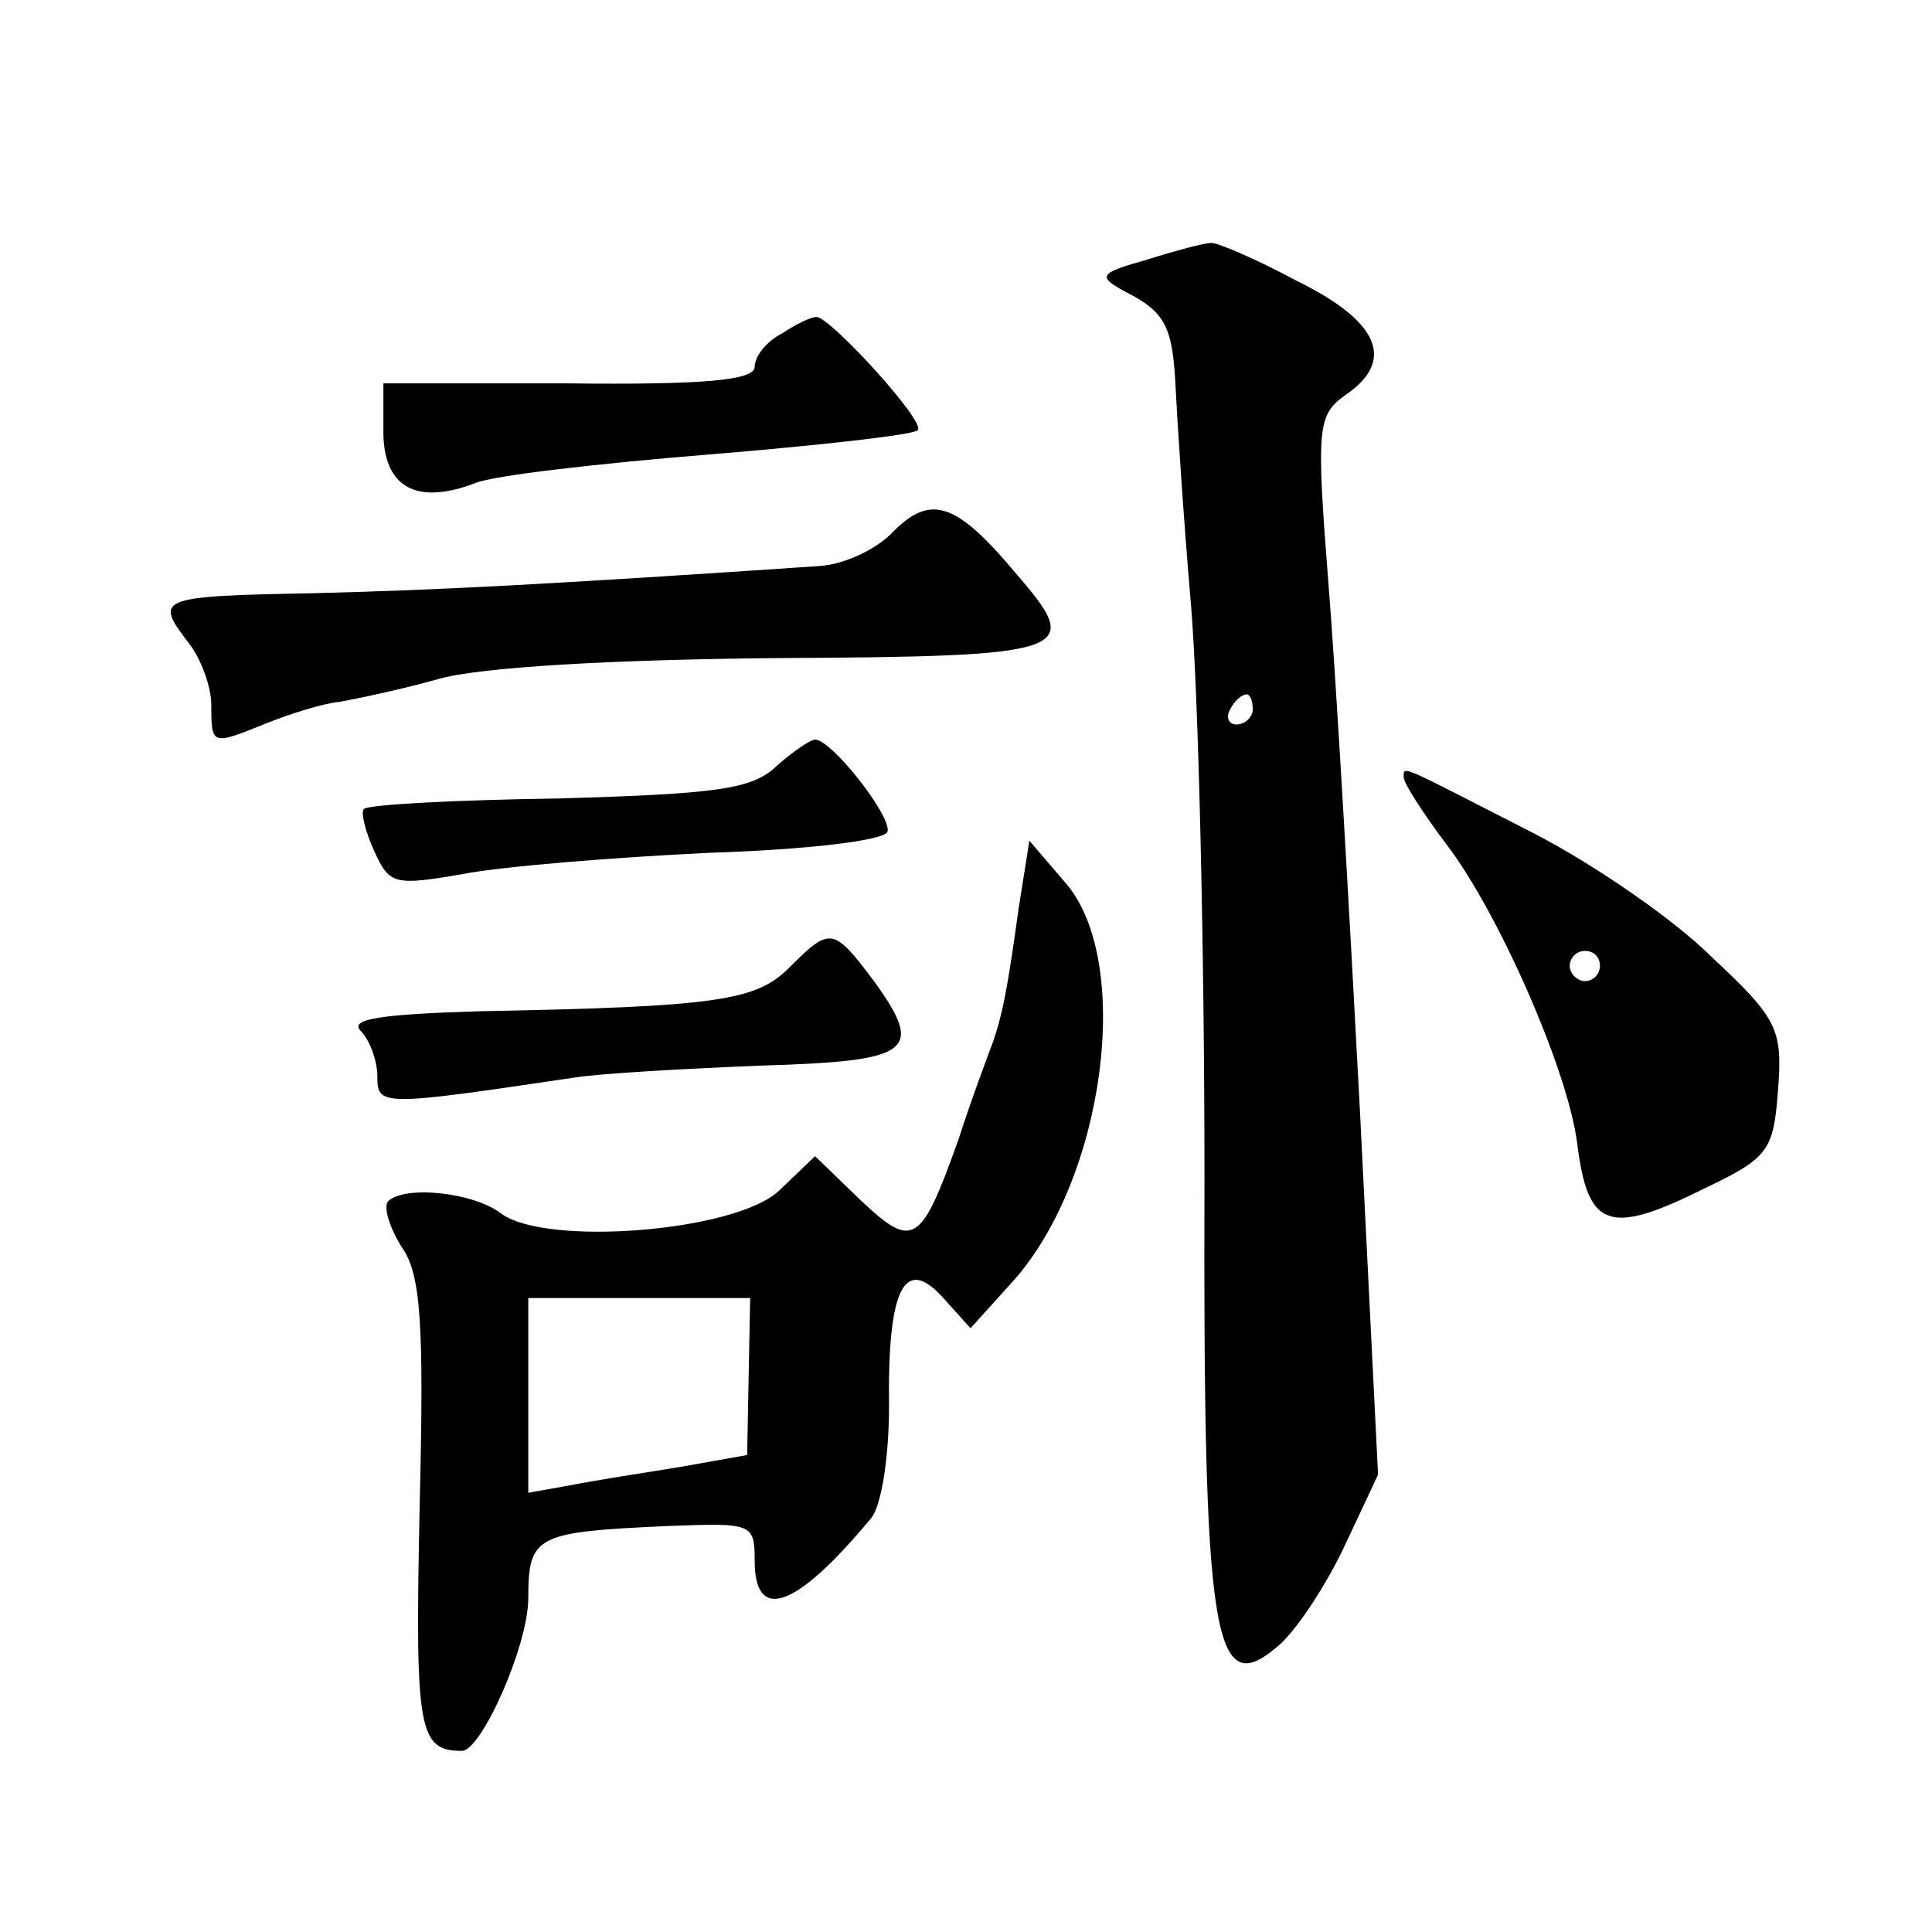
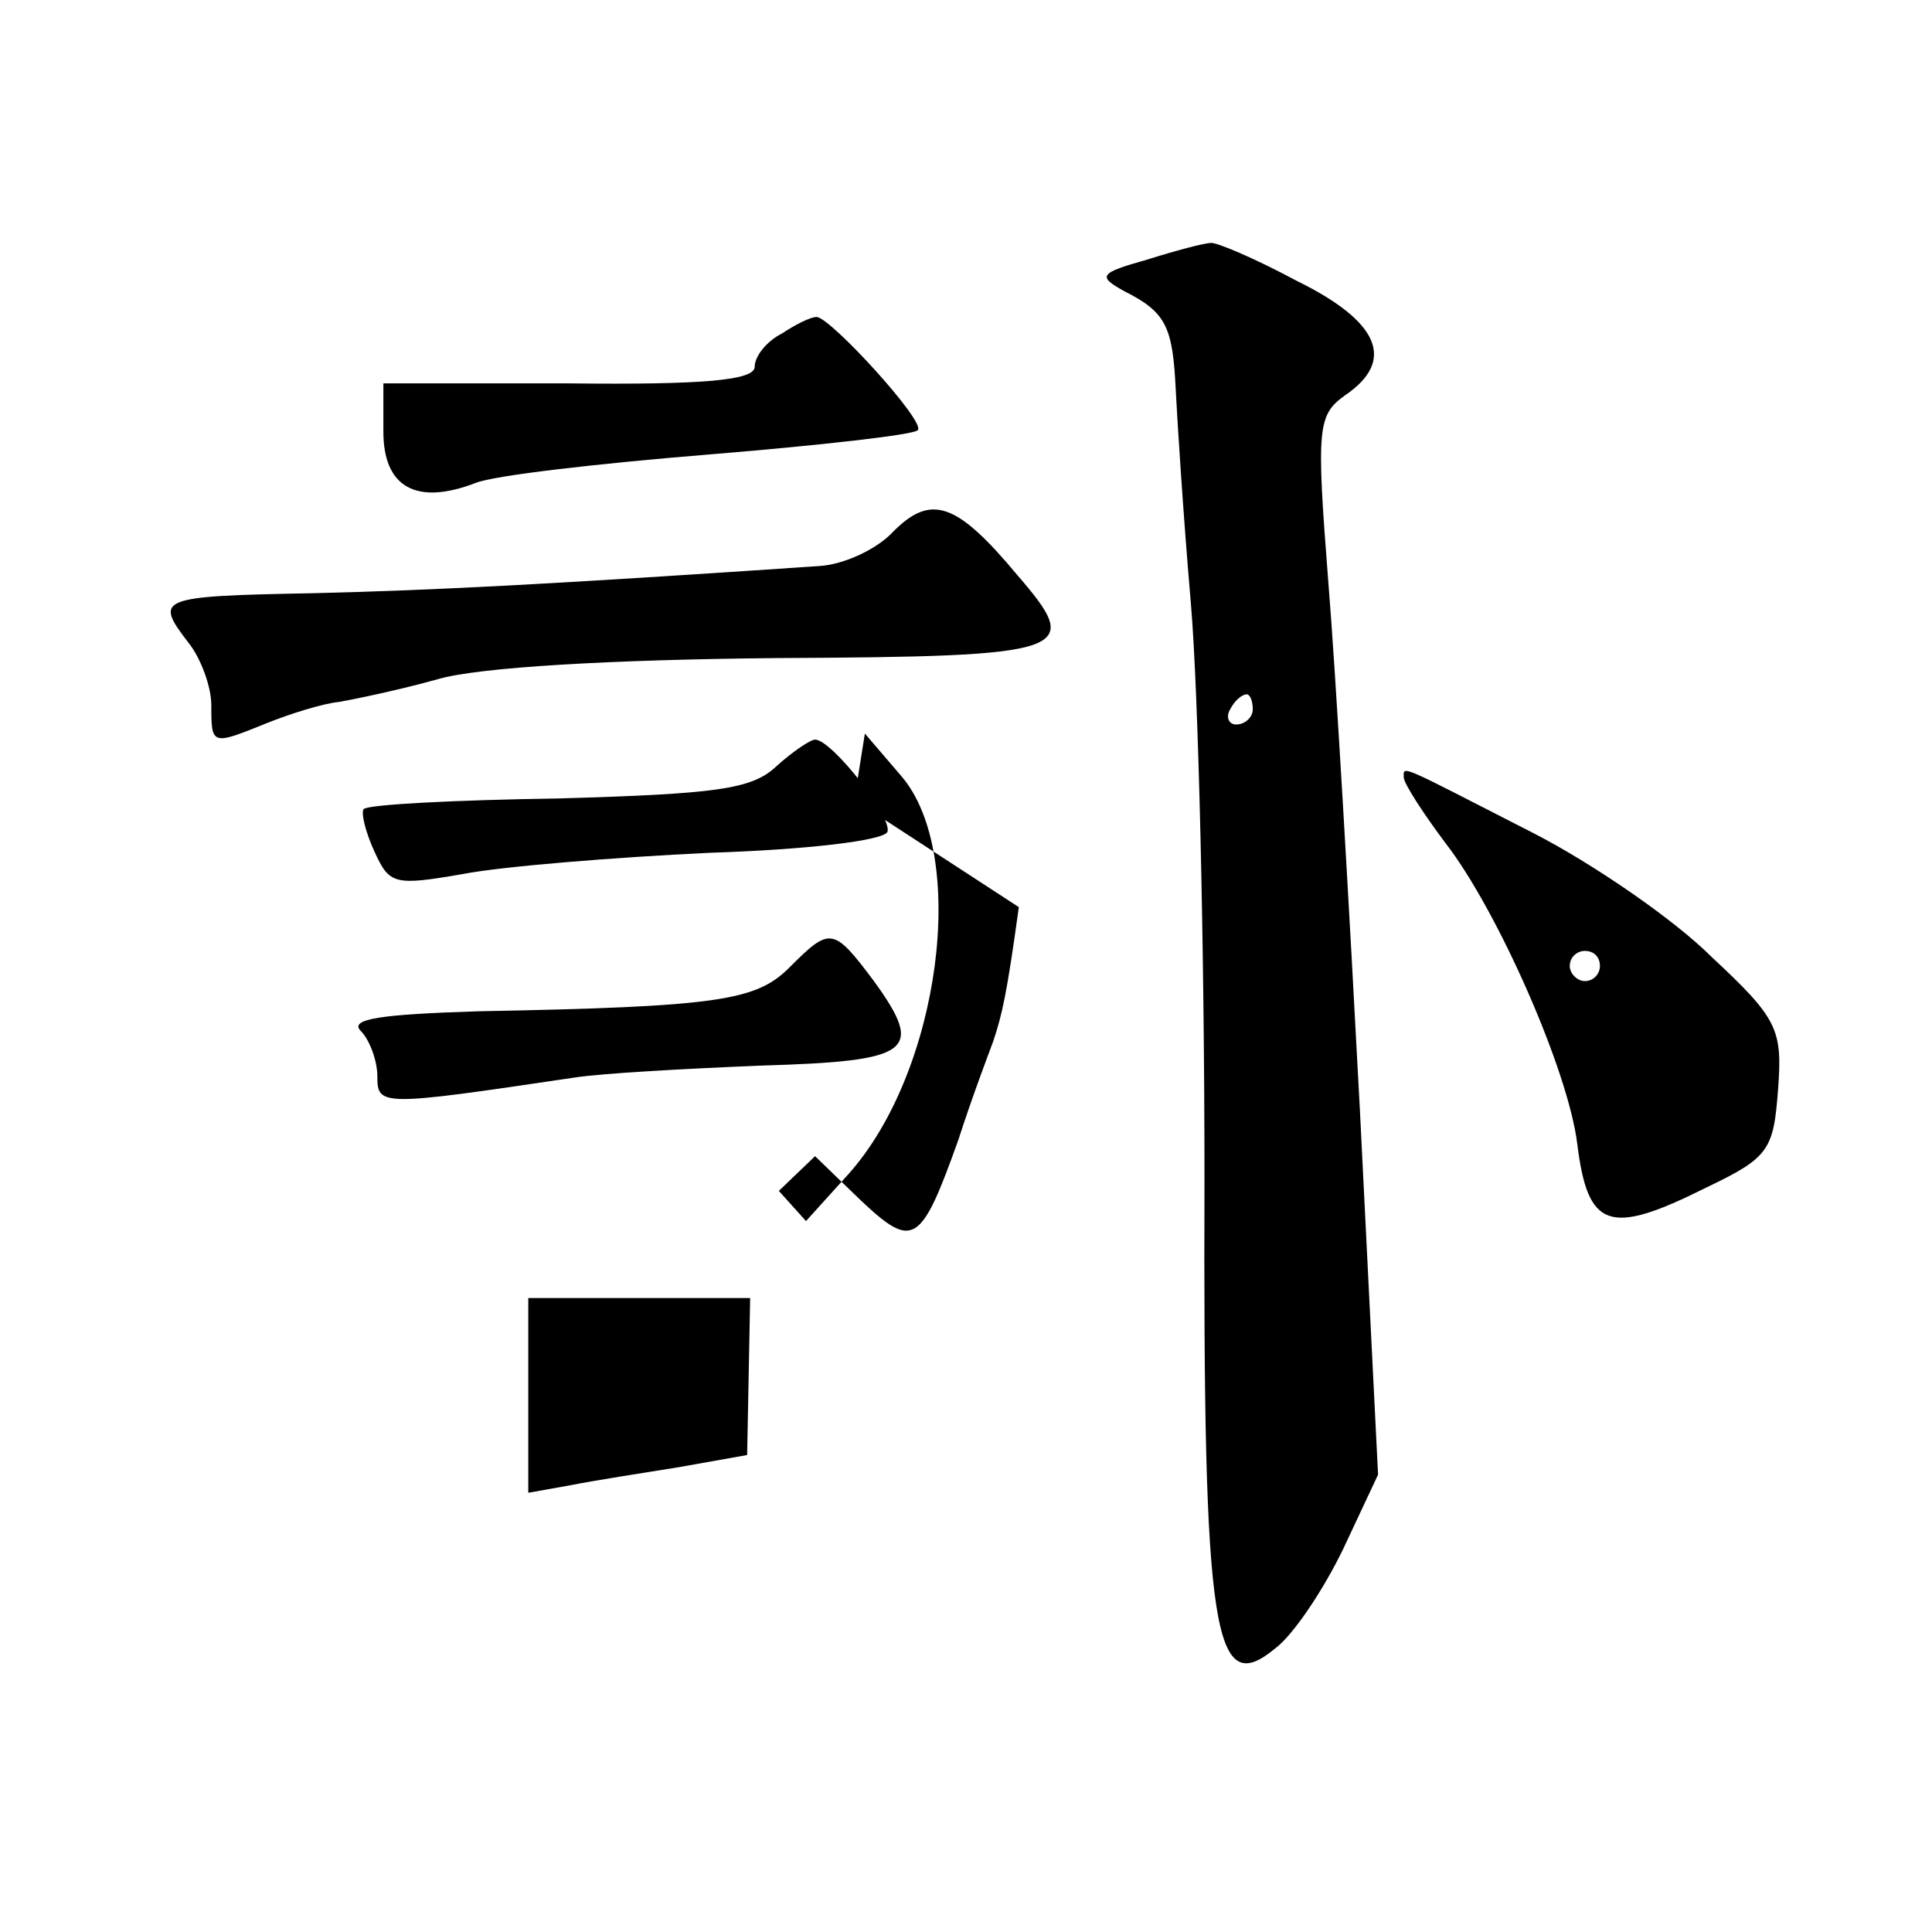
<svg xmlns="http://www.w3.org/2000/svg" version="1.0" width="128pt" height="128pt" viewBox="0 0 128 128" preserveAspectRatio="xMidYMid meet">
  <g transform="translate(0,128) scale(0.1,-0.1)" fill="#0" stroke="none">
-     <path d="M760 1108 c-32 -9 -33 -11 -15 -21 28 -14 32 -24 34 -66 1 -20 5 -83 10 -141 5 -58 9 -229 9 -381 -1 -304 6 -345 47 -311 12 9 32 39 45 66 l23 49 -12 241 c-7 133 -16 290 -21 351 -8 102 -7 110 11 123 34 23 23 49 -32 76 -28 15 -54 26 -57 25 -4 0 -23 -5 -42 -11z m70 -298 c0 -5 -5 -10 -11 -10 -5 0 -7 5 -4 10 3 6 8 10 11 10 2 0 4 -4 4 -10z M518 1059 c-10 -5 -18 -15 -18 -22 0 -9 -34 -12 -123 -11 l-123 0 0 -32 c0 -37 22 -49 61 -34 12 5 82 13 156 19 73 6 135 13 137 16 6 5 -58 75 -67 75 -4 0 -14 -5 -23 -11z M592 928 c-11 -12 -33 -22 -49 -23 -177 -12 -253 -16 -335 -18 -104 -2 -106 -3 -83 -33 8 -10 15 -29 15 -41 0 -27 0 -27 37 -12 15 6 37 13 48 14 11 2 40 8 65 15 27 8 116 13 224 14 197 1 204 4 160 55 -40 48 -57 54 -82 29z M514 772 c-16 -15 -40 -18 -144 -21 -68 -1 -126 -4 -129 -7 -2 -2 1 -15 7 -28 10 -22 13 -23 59 -15 26 5 100 11 163 14 63 2 116 8 118 14 3 10 -37 61 -48 61 -3 0 -15 -8 -26 -18z M930 765 c0 -4 13 -24 28 -44 34 -44 81 -150 87 -199 7 -56 21 -61 85 -29 42 20 45 25 48 65 3 40 0 47 -44 88 -25 25 -79 62 -118 82 -90 46 -86 45 -86 37z m130 -125 c0 -5 -4 -10 -10 -10 -5 0 -10 5 -10 10 0 6 5 10 10 10 6 0 10 -4 10 -10z M675 679 c-8 -58 -11 -71 -17 -89 -3 -8 -14 -37 -23 -65 -25 -70 -30 -73 -65 -40 l-30 29 -24 -23 c-29 -27 -154 -37 -184 -15 -18 14 -64 19 -75 8 -3 -4 1 -17 9 -30 13 -18 15 -51 12 -173 -3 -147 -1 -161 28 -161 13 0 44 70 44 101 0 42 5 44 93 48 55 2 57 2 57 -23 0 -42 28 -31 77 28 7 8 12 41 12 74 -1 78 10 101 36 72 l18 -20 28 31 c61 68 80 212 35 264 l-24 28 -7 -44z m-179 -311 l-1 -52 -45 -8 c-25 -4 -57 -9 -72 -12 l-28 -5 0 64 0 65 74 0 73 0 -1 -52z M523 639 c-22 -22 -47 -26 -206 -29 -64 -2 -86 -5 -78 -13 6 -6 11 -20 11 -30 0 -20 2 -20 130 -1 19 3 75 6 124 8 100 3 109 9 75 56 -27 36 -29 36 -56 9z" />
+     <path d="M760 1108 c-32 -9 -33 -11 -15 -21 28 -14 32 -24 34 -66 1 -20 5 -83 10 -141 5 -58 9 -229 9 -381 -1 -304 6 -345 47 -311 12 9 32 39 45 66 l23 49 -12 241 c-7 133 -16 290 -21 351 -8 102 -7 110 11 123 34 23 23 49 -32 76 -28 15 -54 26 -57 25 -4 0 -23 -5 -42 -11z m70 -298 c0 -5 -5 -10 -11 -10 -5 0 -7 5 -4 10 3 6 8 10 11 10 2 0 4 -4 4 -10z M518 1059 c-10 -5 -18 -15 -18 -22 0 -9 -34 -12 -123 -11 l-123 0 0 -32 c0 -37 22 -49 61 -34 12 5 82 13 156 19 73 6 135 13 137 16 6 5 -58 75 -67 75 -4 0 -14 -5 -23 -11z M592 928 c-11 -12 -33 -22 -49 -23 -177 -12 -253 -16 -335 -18 -104 -2 -106 -3 -83 -33 8 -10 15 -29 15 -41 0 -27 0 -27 37 -12 15 6 37 13 48 14 11 2 40 8 65 15 27 8 116 13 224 14 197 1 204 4 160 55 -40 48 -57 54 -82 29z M514 772 c-16 -15 -40 -18 -144 -21 -68 -1 -126 -4 -129 -7 -2 -2 1 -15 7 -28 10 -22 13 -23 59 -15 26 5 100 11 163 14 63 2 116 8 118 14 3 10 -37 61 -48 61 -3 0 -15 -8 -26 -18z M930 765 c0 -4 13 -24 28 -44 34 -44 81 -150 87 -199 7 -56 21 -61 85 -29 42 20 45 25 48 65 3 40 0 47 -44 88 -25 25 -79 62 -118 82 -90 46 -86 45 -86 37z m130 -125 c0 -5 -4 -10 -10 -10 -5 0 -10 5 -10 10 0 6 5 10 10 10 6 0 10 -4 10 -10z M675 679 c-8 -58 -11 -71 -17 -89 -3 -8 -14 -37 -23 -65 -25 -70 -30 -73 -65 -40 l-30 29 -24 -23 l18 -20 28 31 c61 68 80 212 35 264 l-24 28 -7 -44z m-179 -311 l-1 -52 -45 -8 c-25 -4 -57 -9 -72 -12 l-28 -5 0 64 0 65 74 0 73 0 -1 -52z M523 639 c-22 -22 -47 -26 -206 -29 -64 -2 -86 -5 -78 -13 6 -6 11 -20 11 -30 0 -20 2 -20 130 -1 19 3 75 6 124 8 100 3 109 9 75 56 -27 36 -29 36 -56 9z" />
  </g>
</svg>